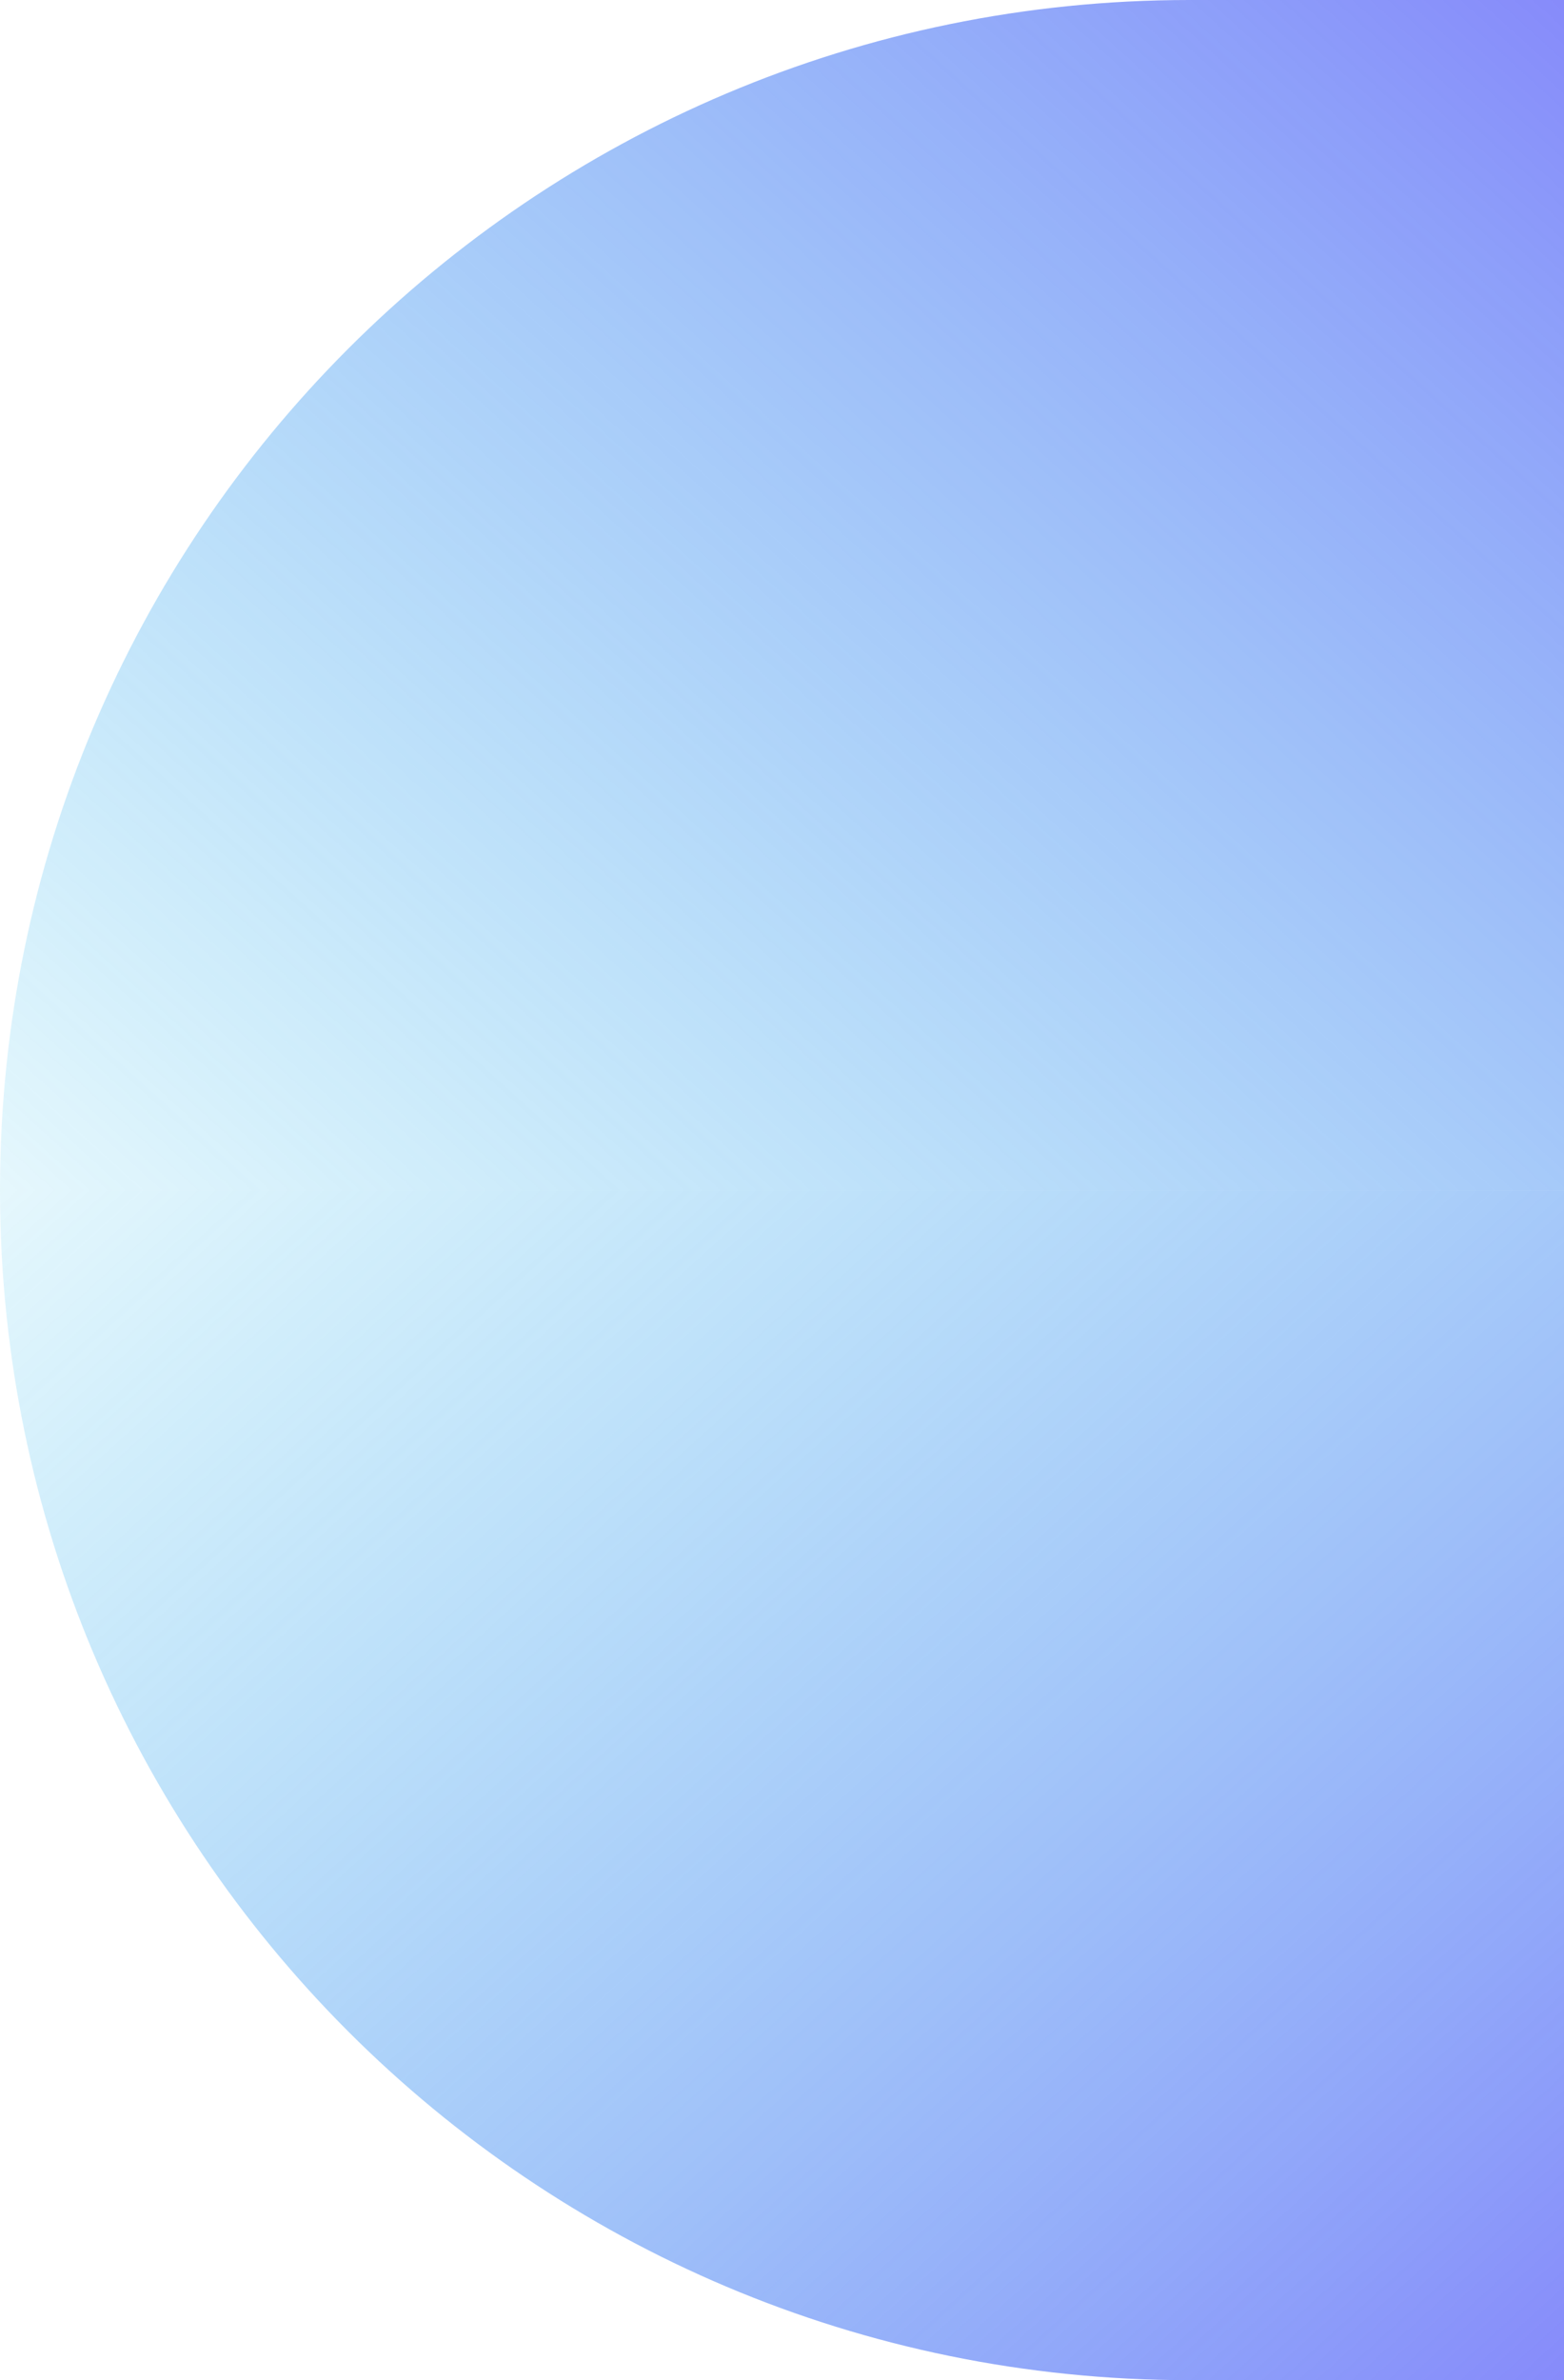
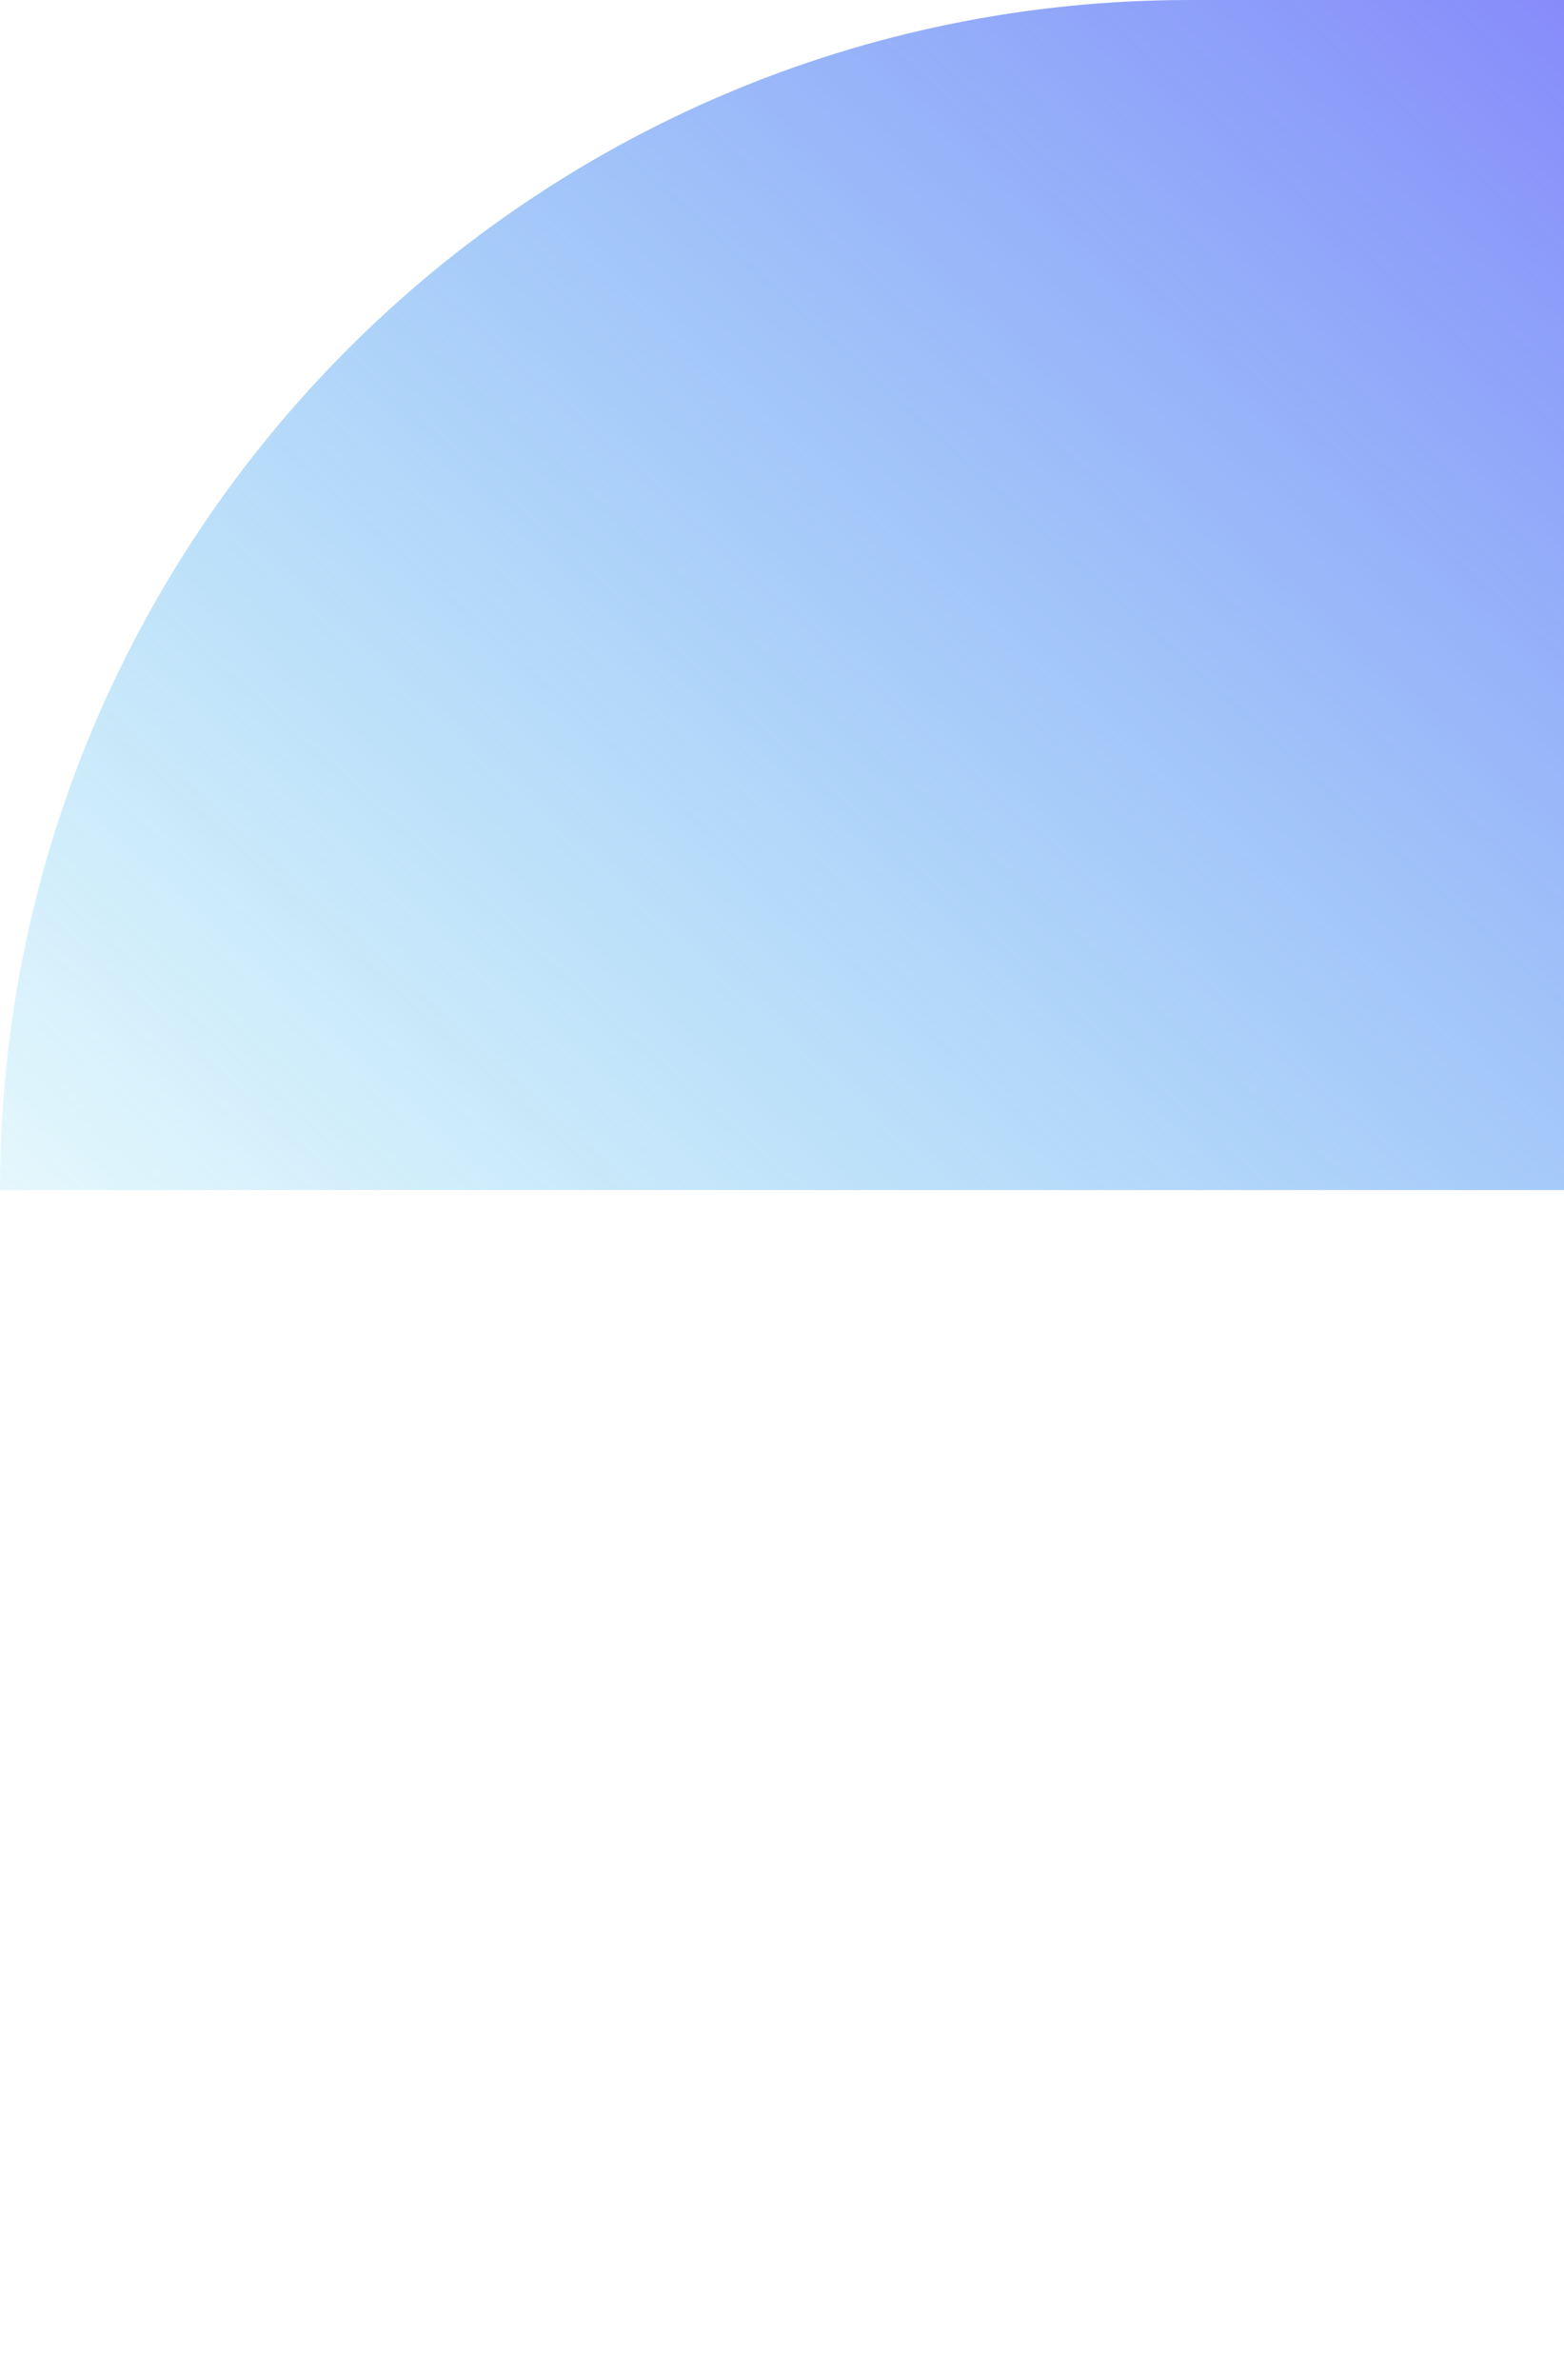
<svg xmlns="http://www.w3.org/2000/svg" width="1052" height="1600" viewBox="0 0 1052 1600" fill="none">
  <path d="M0 800C0 358.172 358.172 0 800 0H1052V800H0V800Z" fill="url(#paint0_linear_25_40)" />
-   <path d="M0 800C0 1241.83 358.172 1600 800 1600H1052V800H0V800Z" fill="url(#paint1_linear_25_40)" />
  <defs>
    <linearGradient id="paint0_linear_25_40" x1="1427.78" y1="-403" x2="36.042" y2="1134.63" gradientUnits="userSpaceOnUse">
      <stop stop-color="#7C3EFF" />
      <stop offset="1" stop-color="#01C3E7" stop-opacity="0" />
    </linearGradient>
    <linearGradient id="paint1_linear_25_40" x1="1427.78" y1="2003" x2="36.042" y2="465.371" gradientUnits="userSpaceOnUse">
      <stop stop-color="#7C3EFF" />
      <stop offset="1" stop-color="#01C3E7" stop-opacity="0" />
    </linearGradient>
  </defs>
</svg>